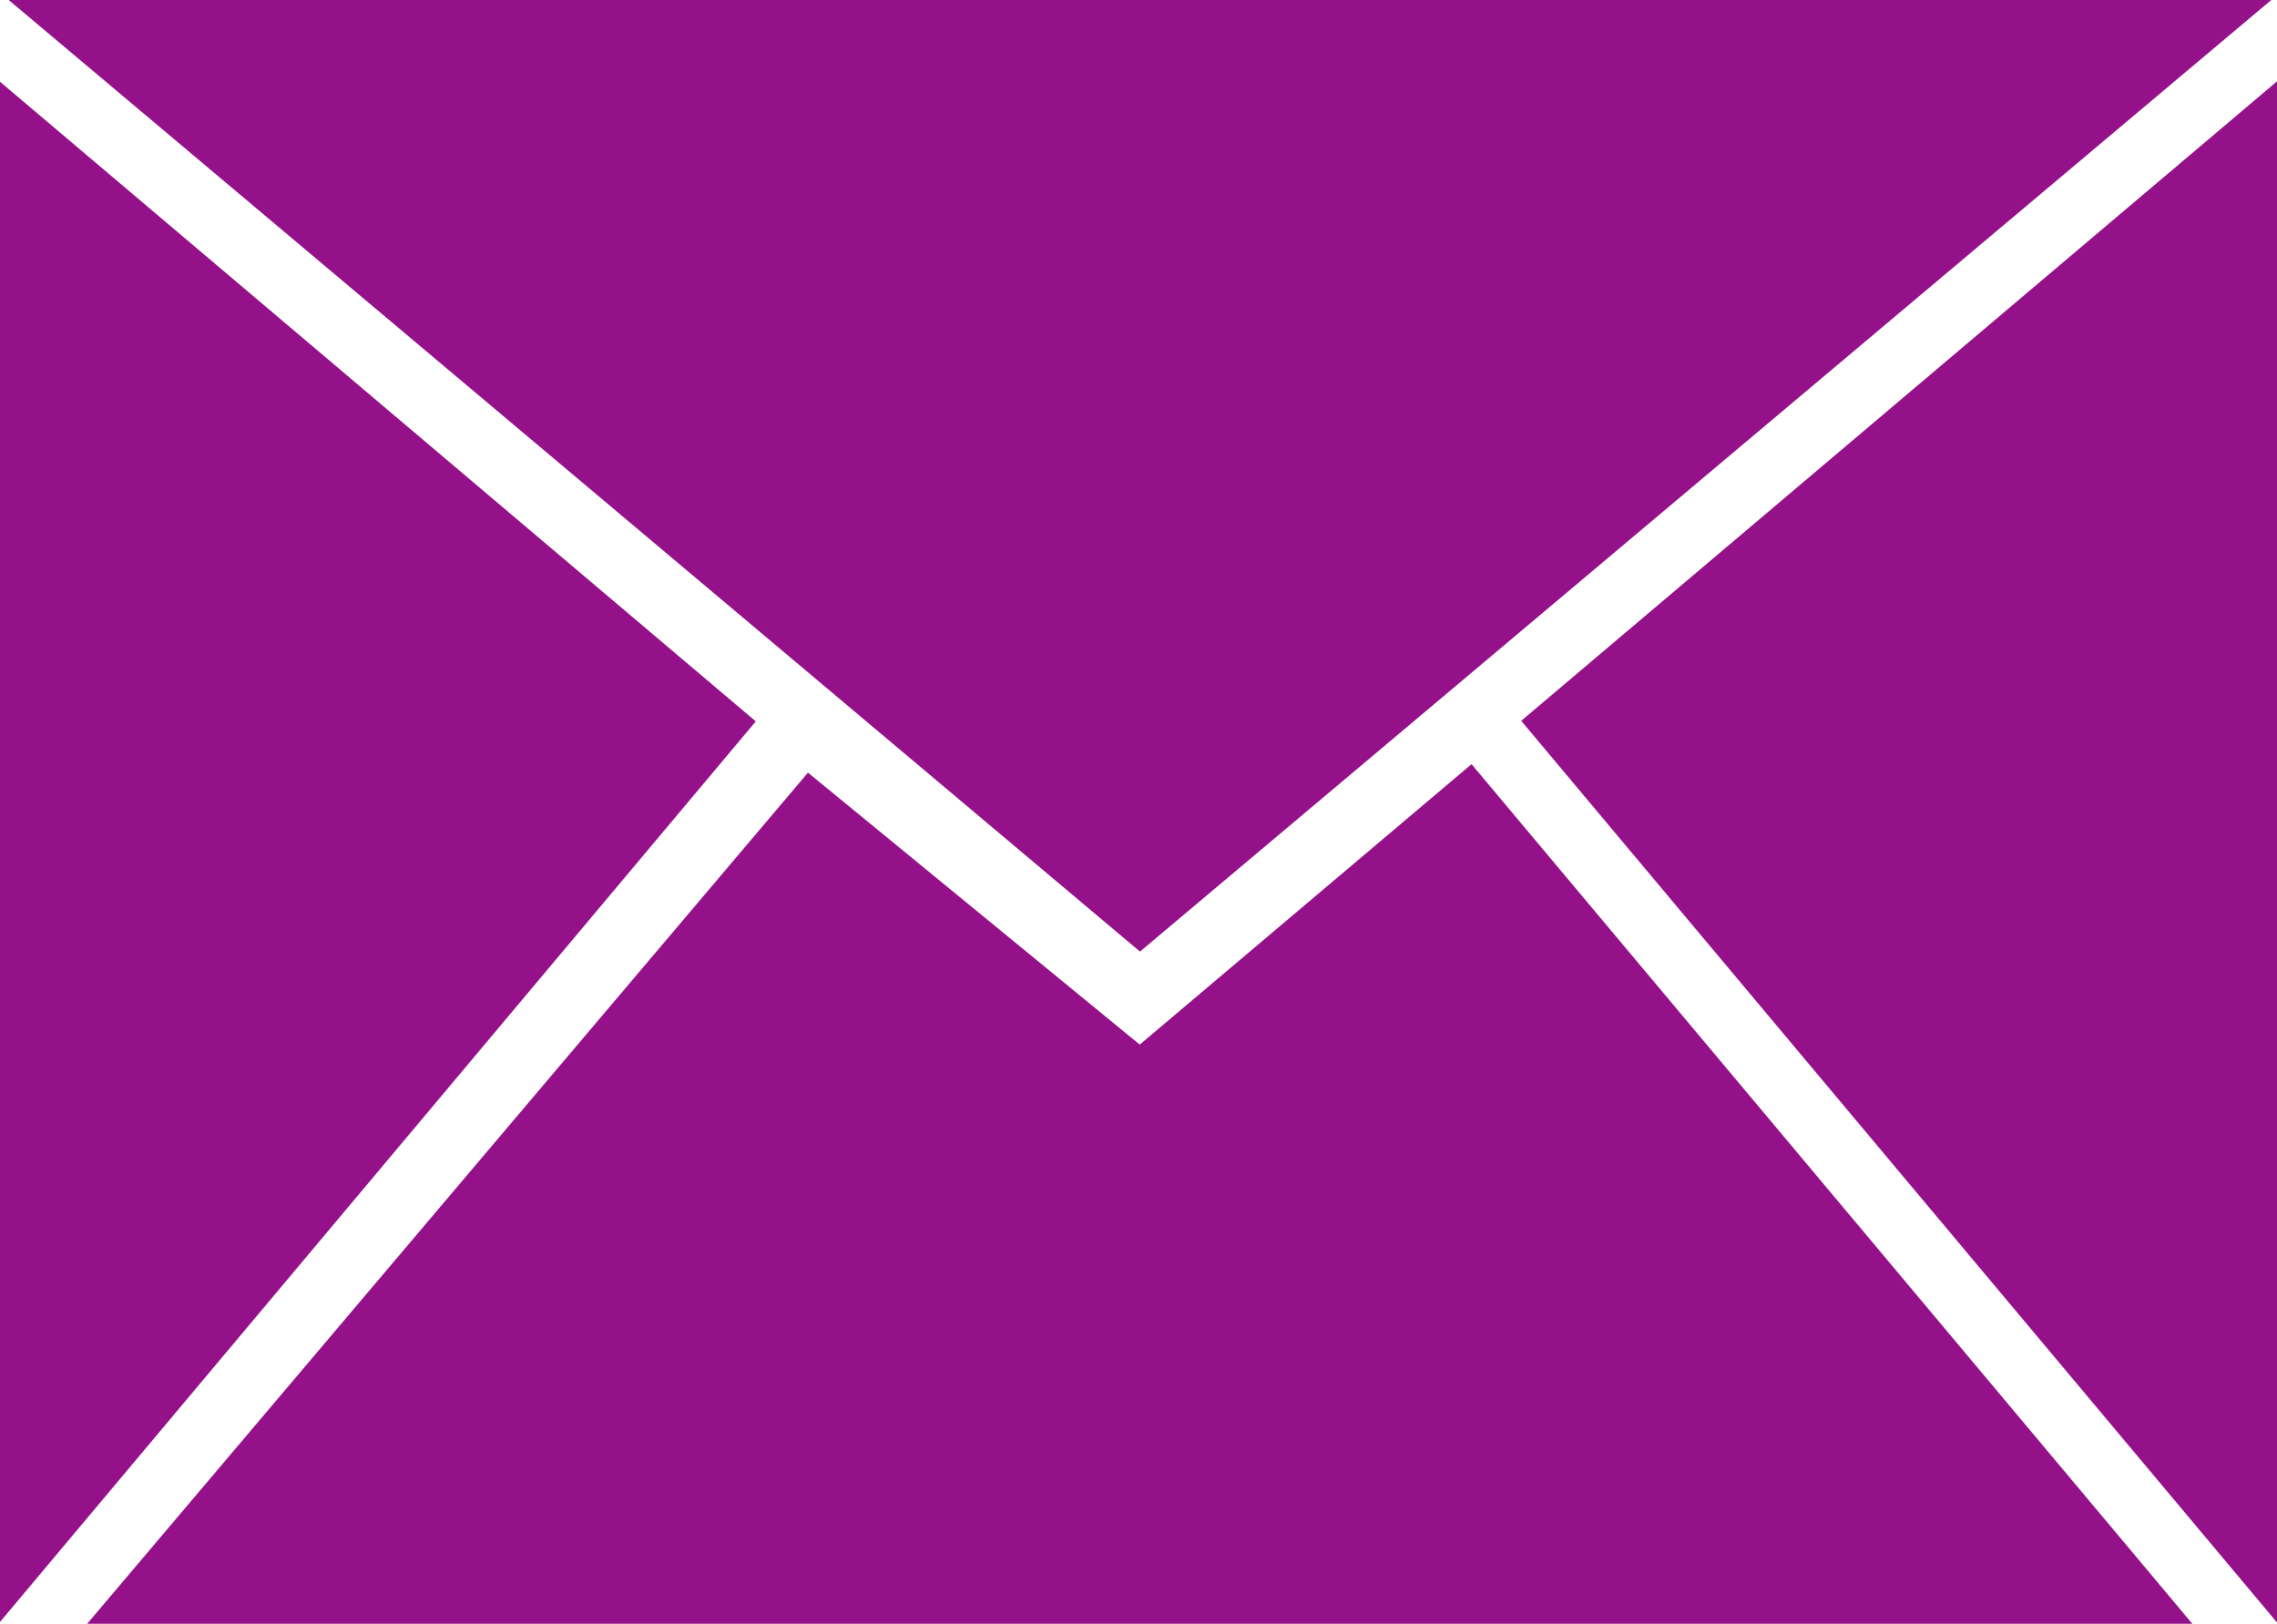
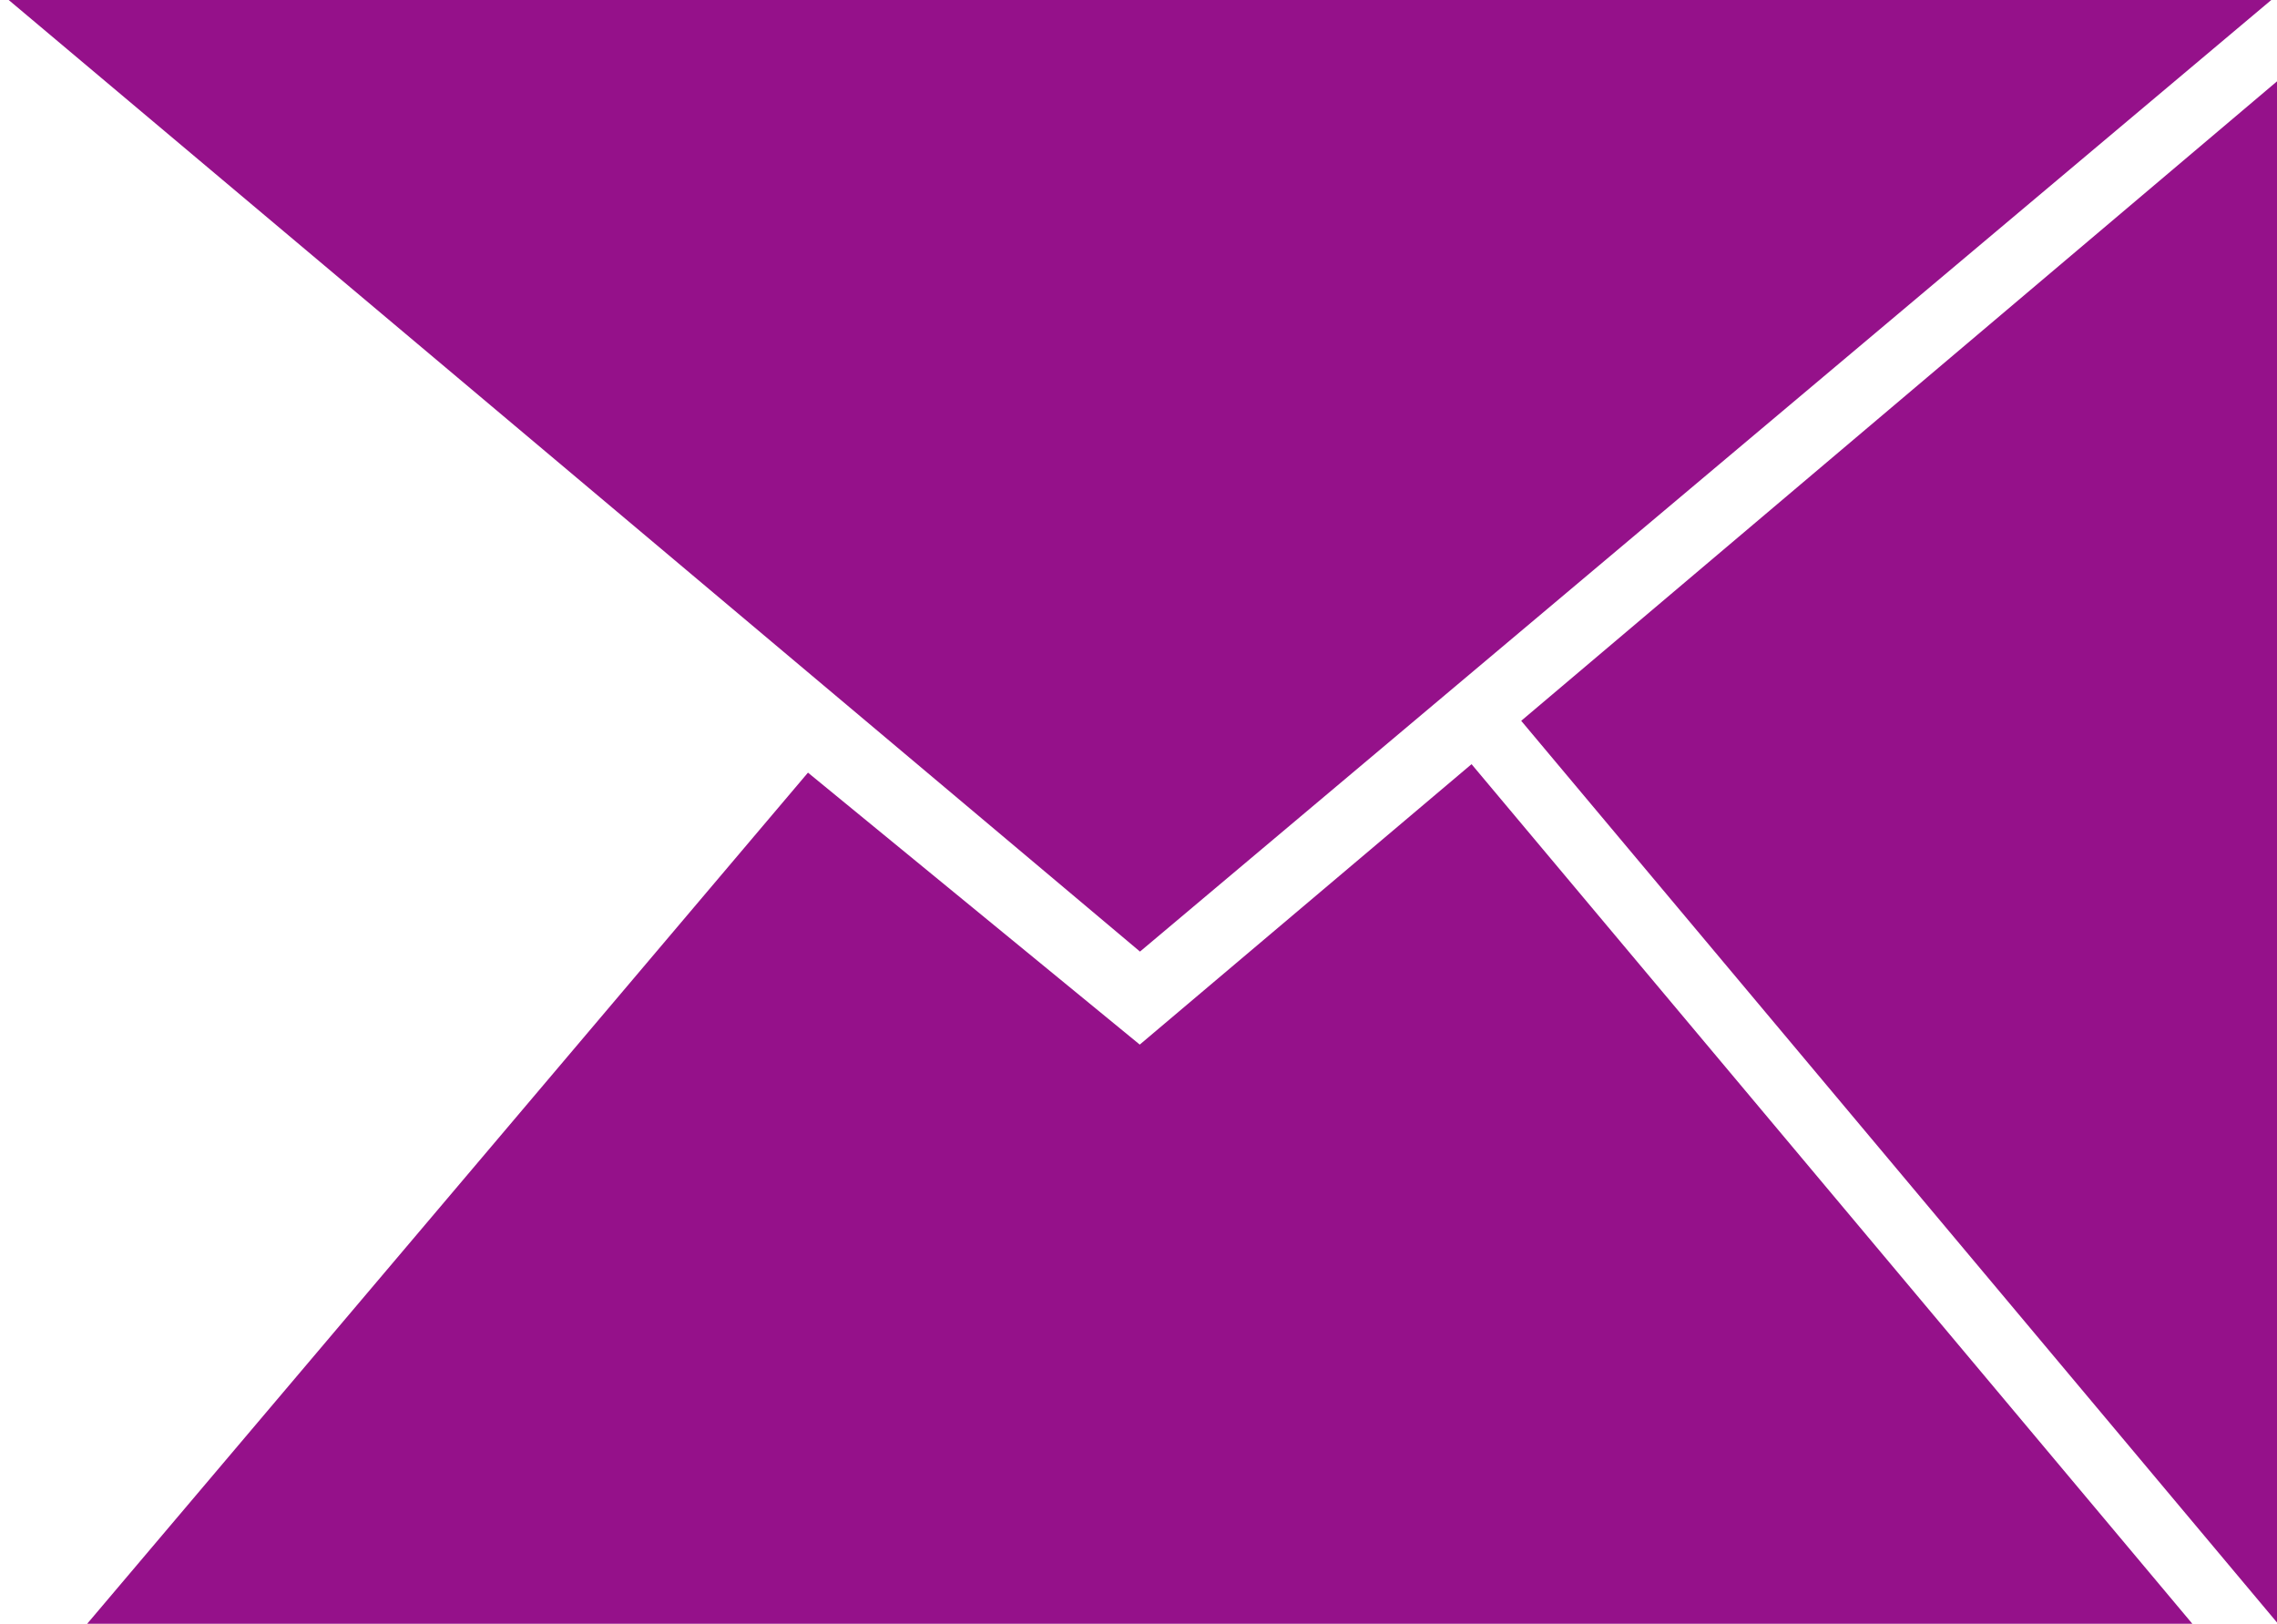
<svg xmlns="http://www.w3.org/2000/svg" width="19.902" height="14.193" viewBox="0 0 19.902 14.193">
-   <path id="envelope" d="M11.966,15.149l-2.9-2.377-6.3,7.439h18.4l-6.3-7.513-2.9,2.451Zm9.89-9.13H2.08l9.888,8.317,9.888-8.317Zm-6.556,6.3L21.906,20.2V6.73ZM2,6.73V20.2L8.61,12.324,2,6.73Z" transform="translate(-2.004 -6.019)" fill="#95118a" />
+   <path id="envelope" d="M11.966,15.149l-2.9-2.377-6.3,7.439h18.4l-6.3-7.513-2.9,2.451Zm9.89-9.13H2.08l9.888,8.317,9.888-8.317Zm-6.556,6.3L21.906,20.2V6.73ZM2,6.73L8.61,12.324,2,6.73Z" transform="translate(-2.004 -6.019)" fill="#95118a" />
</svg>